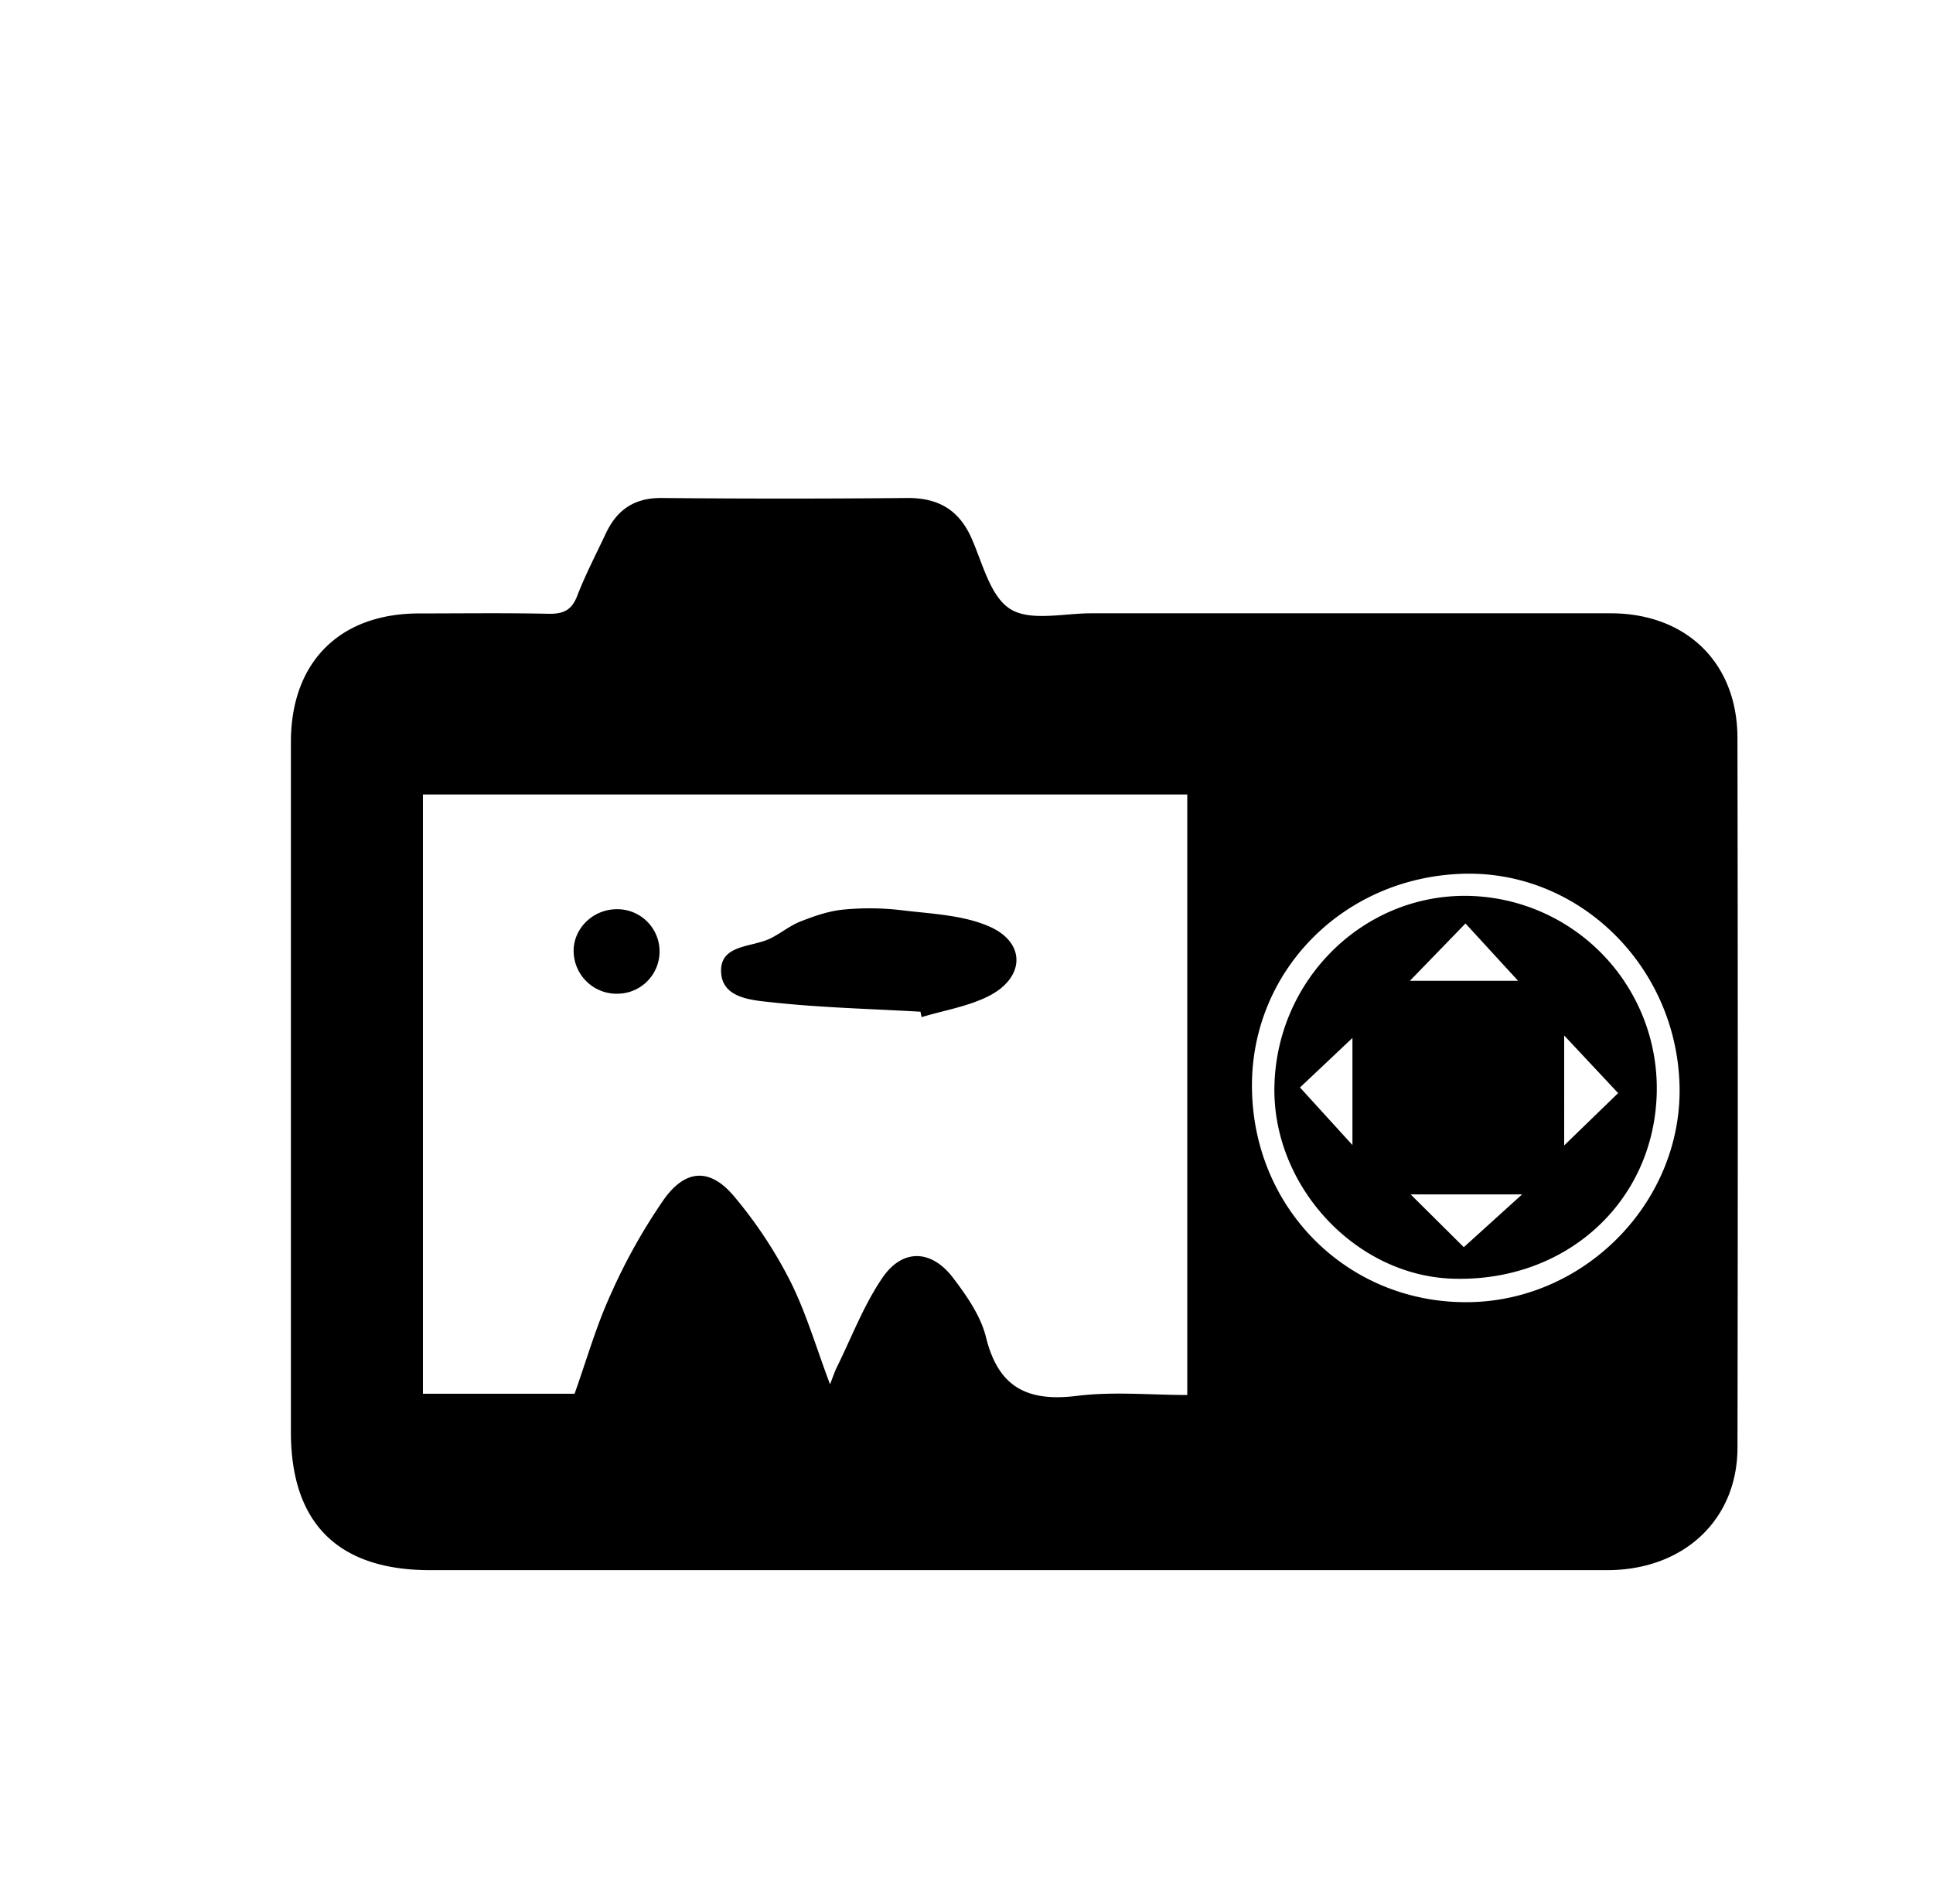
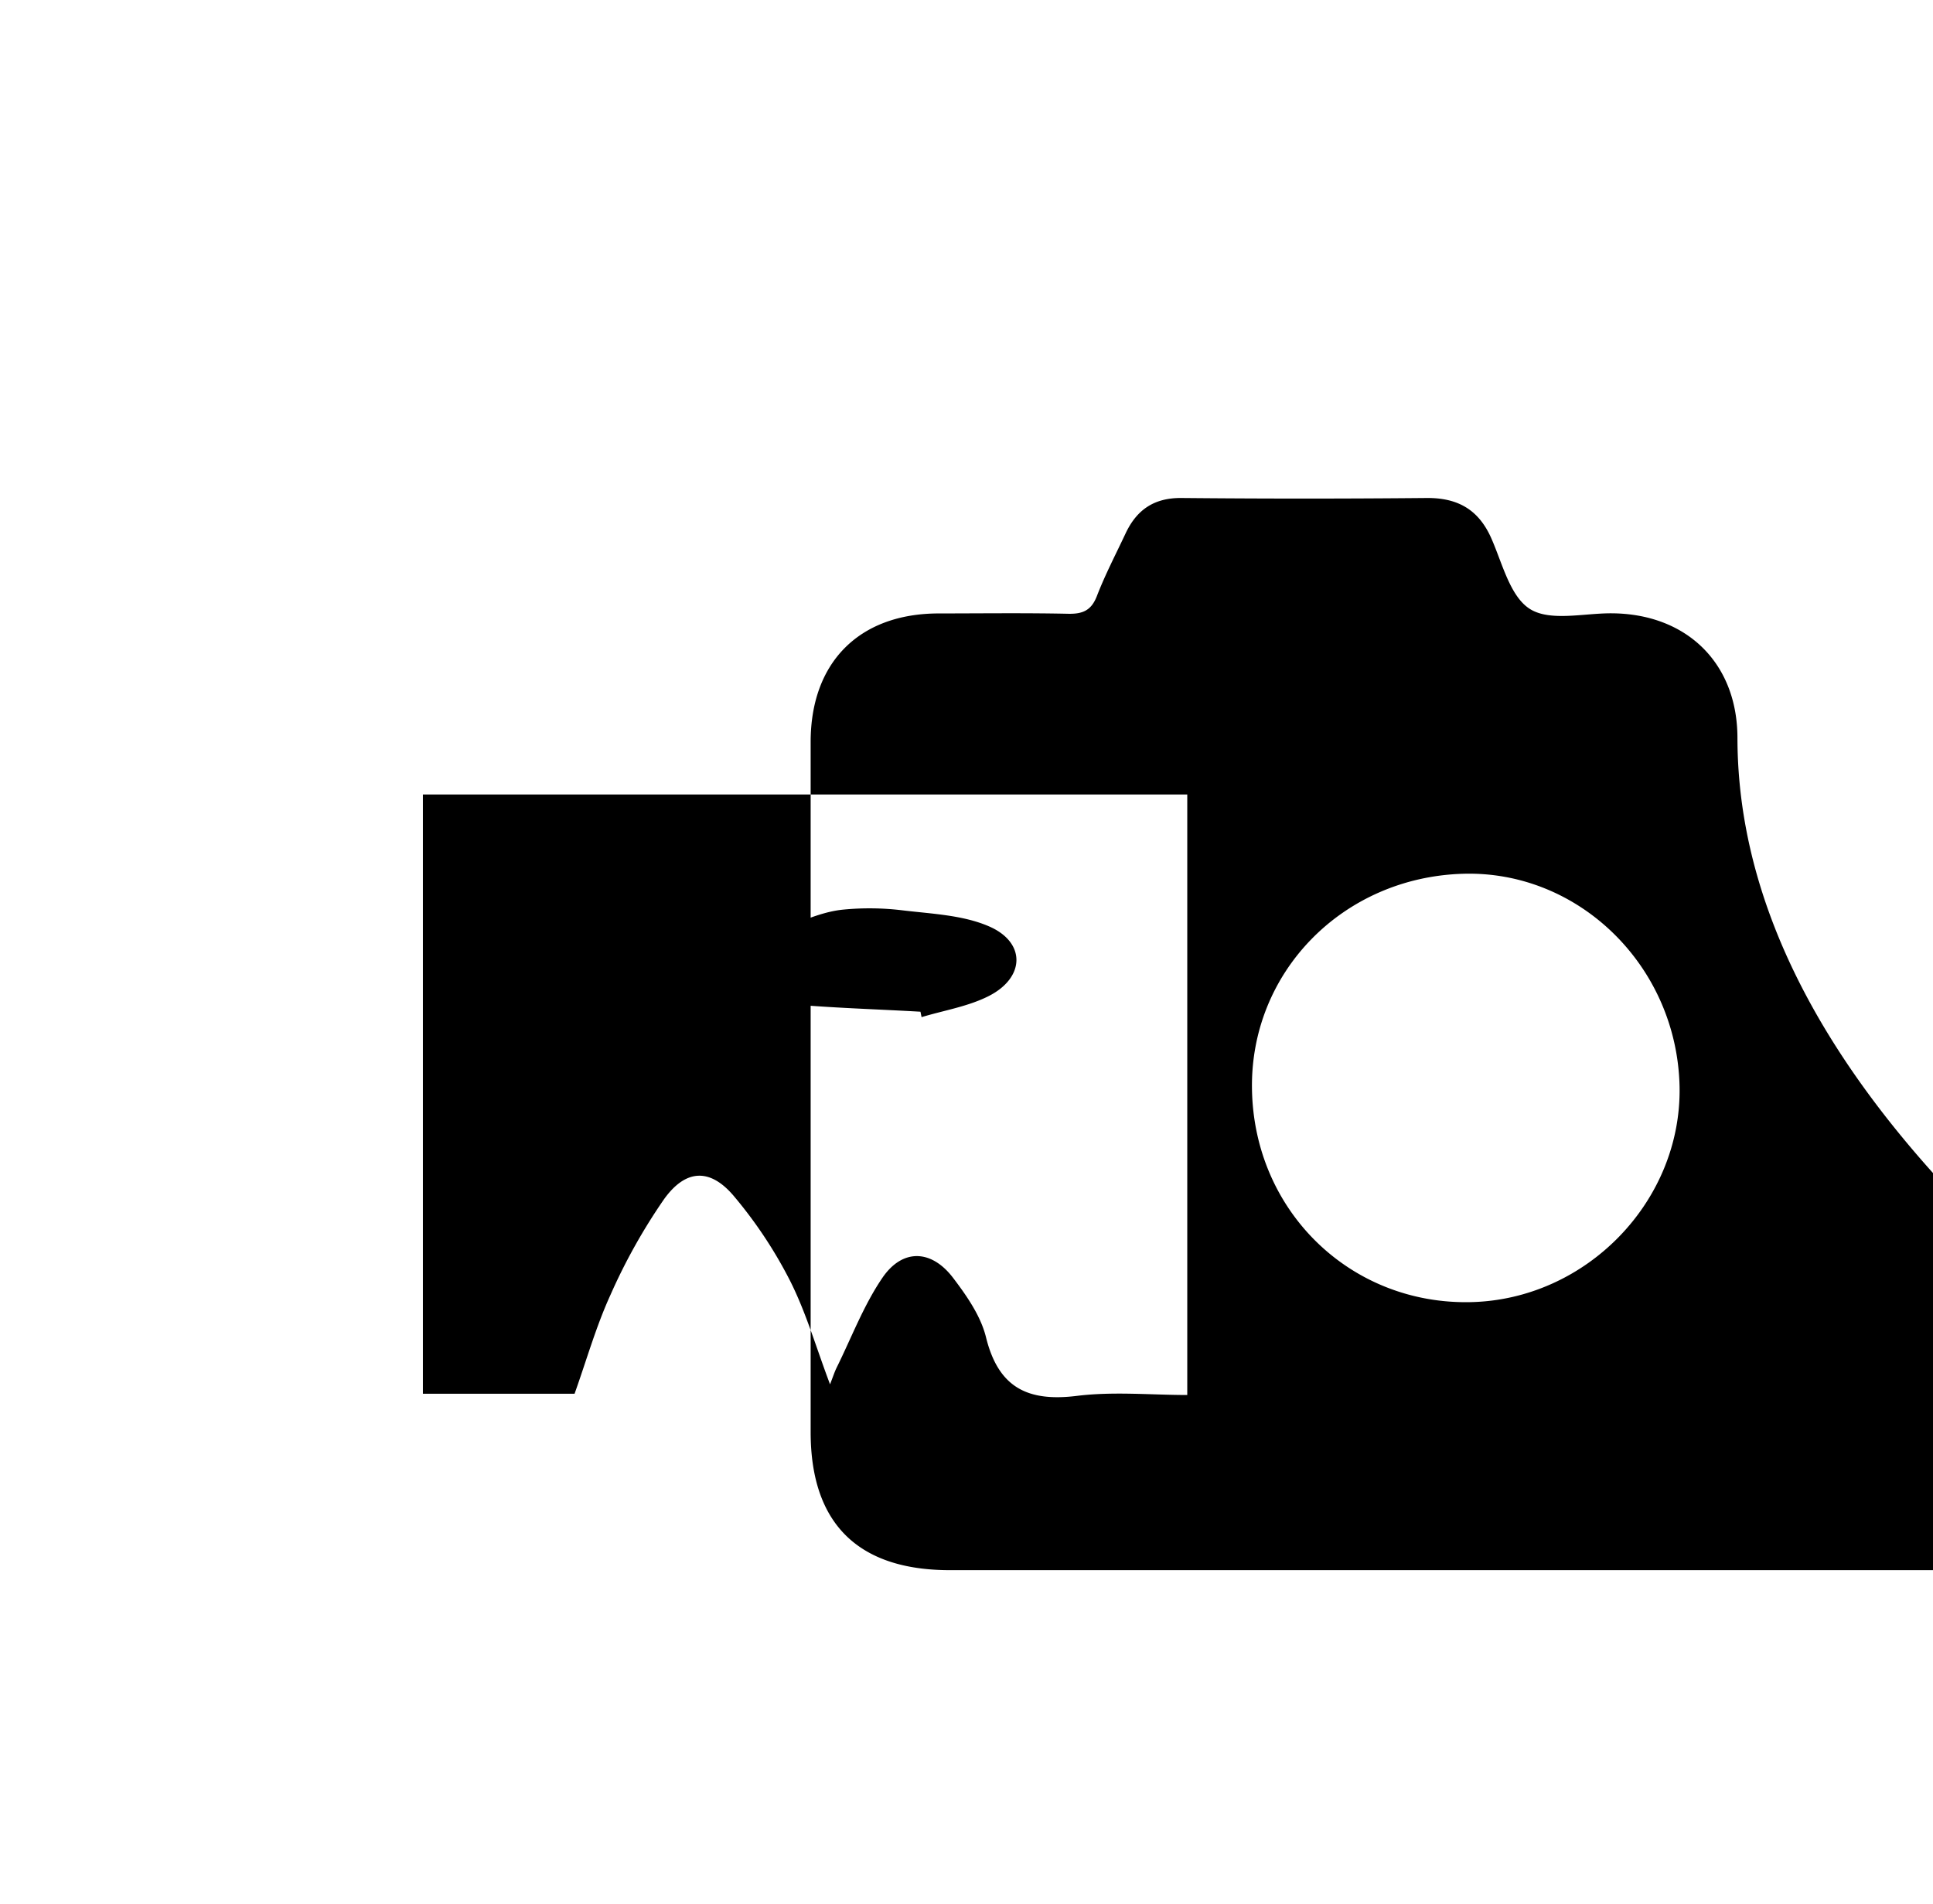
<svg xmlns="http://www.w3.org/2000/svg" viewBox="0 0 659.22 649.53">
-   <path fill="currentColor" d="M592.53,251.79c0-25.73-17.48-42.58-43.22-42.59q-88.62,0-177.25,0c-9.36,0-20.69,2.81-27.51-1.45s-9.43-15.58-13.2-24.11c-4.35-9.86-11.51-13.87-22.12-13.77q-41.73.39-83.46,0c-9.42-.11-15.36,4-19.17,12.11-3.31,7.06-6.94,14-9.74,21.25-1.91,5-4.84,6.24-9.87,6.13-14.68-.31-29.38-.12-44.07-.11-27.11,0-43.7,16.64-43.71,43.82q0,117.69,0,235.4c0,31.13,16.07,47.11,47.45,47.12q99.42,0,198.83,0h15q93.79,0,187.57,0c26.13,0,44.43-17.16,44.48-41.73Q592.75,372.77,592.53,251.79ZM404.9,475.84c-12.35,0-25.17-1.24-37.64.3-16.73,2.07-26.76-2.76-31-20-1.79-7.27-6.59-14.16-11.25-20.29-7.4-9.7-17.23-10-24.07,0-6.4,9.38-10.51,20.33-15.59,30.6-.76,1.55-1.28,3.21-2.28,5.75-4.76-12.62-8.18-24.53-13.67-35.4a151.38,151.38,0,0,0-19-28.66c-8.14-9.75-16.52-9.49-24,1a197.89,197.89,0,0,0-18.18,32.49c-4.91,10.73-8.15,22.21-12.27,33.78H144.23V271H404.9Zm96.77-31.68c-41.06.95-74-31-74.7-72.56-.71-39.92,30.86-72.25,71.82-73.55,39.68-1.26,73.11,31.53,74,72.56C573.56,409.66,541.11,443.24,501.67,444.16Z" />
+   <path fill="currentColor" d="M592.53,251.79c0-25.73-17.48-42.58-43.22-42.59c-9.36,0-20.69,2.81-27.51-1.45s-9.43-15.58-13.2-24.11c-4.35-9.86-11.51-13.87-22.12-13.77q-41.73.39-83.46,0c-9.42-.11-15.36,4-19.17,12.11-3.31,7.06-6.94,14-9.74,21.25-1.91,5-4.84,6.24-9.87,6.13-14.68-.31-29.38-.12-44.07-.11-27.11,0-43.7,16.64-43.71,43.82q0,117.69,0,235.4c0,31.13,16.07,47.11,47.45,47.12q99.42,0,198.83,0h15q93.79,0,187.57,0c26.13,0,44.43-17.16,44.48-41.73Q592.75,372.77,592.53,251.79ZM404.9,475.84c-12.35,0-25.17-1.24-37.64.3-16.73,2.07-26.76-2.76-31-20-1.79-7.27-6.59-14.16-11.25-20.29-7.4-9.7-17.23-10-24.07,0-6.4,9.38-10.51,20.33-15.59,30.6-.76,1.55-1.28,3.21-2.28,5.75-4.76-12.62-8.18-24.53-13.67-35.4a151.38,151.38,0,0,0-19-28.66c-8.14-9.75-16.52-9.49-24,1a197.89,197.89,0,0,0-18.18,32.49c-4.91,10.73-8.15,22.21-12.27,33.78H144.23V271H404.9Zm96.77-31.68c-41.06.95-74-31-74.7-72.56-.71-39.92,30.86-72.25,71.82-73.55,39.68-1.26,73.11,31.53,74,72.56C573.56,409.66,541.11,443.24,501.67,444.16Z" />
  <path fill="currentColor" d="M263.08,341.88c16.86,1.85,33.88,2.24,50.83,3.22.13.61.25,1.23.38,1.85,7.65-2.31,15.82-3.61,22.86-7.17,12.47-6.3,12.79-18.33.12-23.8-9-3.9-19.71-4.27-29.74-5.49a92.87,92.87,0,0,0-19.93-.22c-5,.48-9.93,2.21-14.63,4.06-3.7,1.45-6.89,4.19-10.52,5.9-6.16,2.89-16.54,2-16.54,10.81C245.9,340.49,256.23,341.13,263.08,341.88Z" />
  <path fill="currentColor" d="M211.27,338.94a14.41,14.41,0,0,0-.89-28.8c-8.32,0-15.09,6.81-14.74,14.81A14.67,14.67,0,0,0,211.27,338.94Z" />
-   <path fill="currentColor" d="M500.37,305.58c-35.41-.45-64.77,28.4-65.74,64.59-.93,34.2,27.57,65.06,61,66C534,437.32,564,410.08,565,373A65.64,65.64,0,0,0,500.37,305.58Zm-39.14,85-17.89-19.64c5.47-5.16,11.8-11.13,17.89-16.89ZM499.78,315l17.94,19.55H480.83Zm-.57,110.42-18.13-18h38Zm34.23-34.71V353.21l18.4,19.65Z" />
</svg>